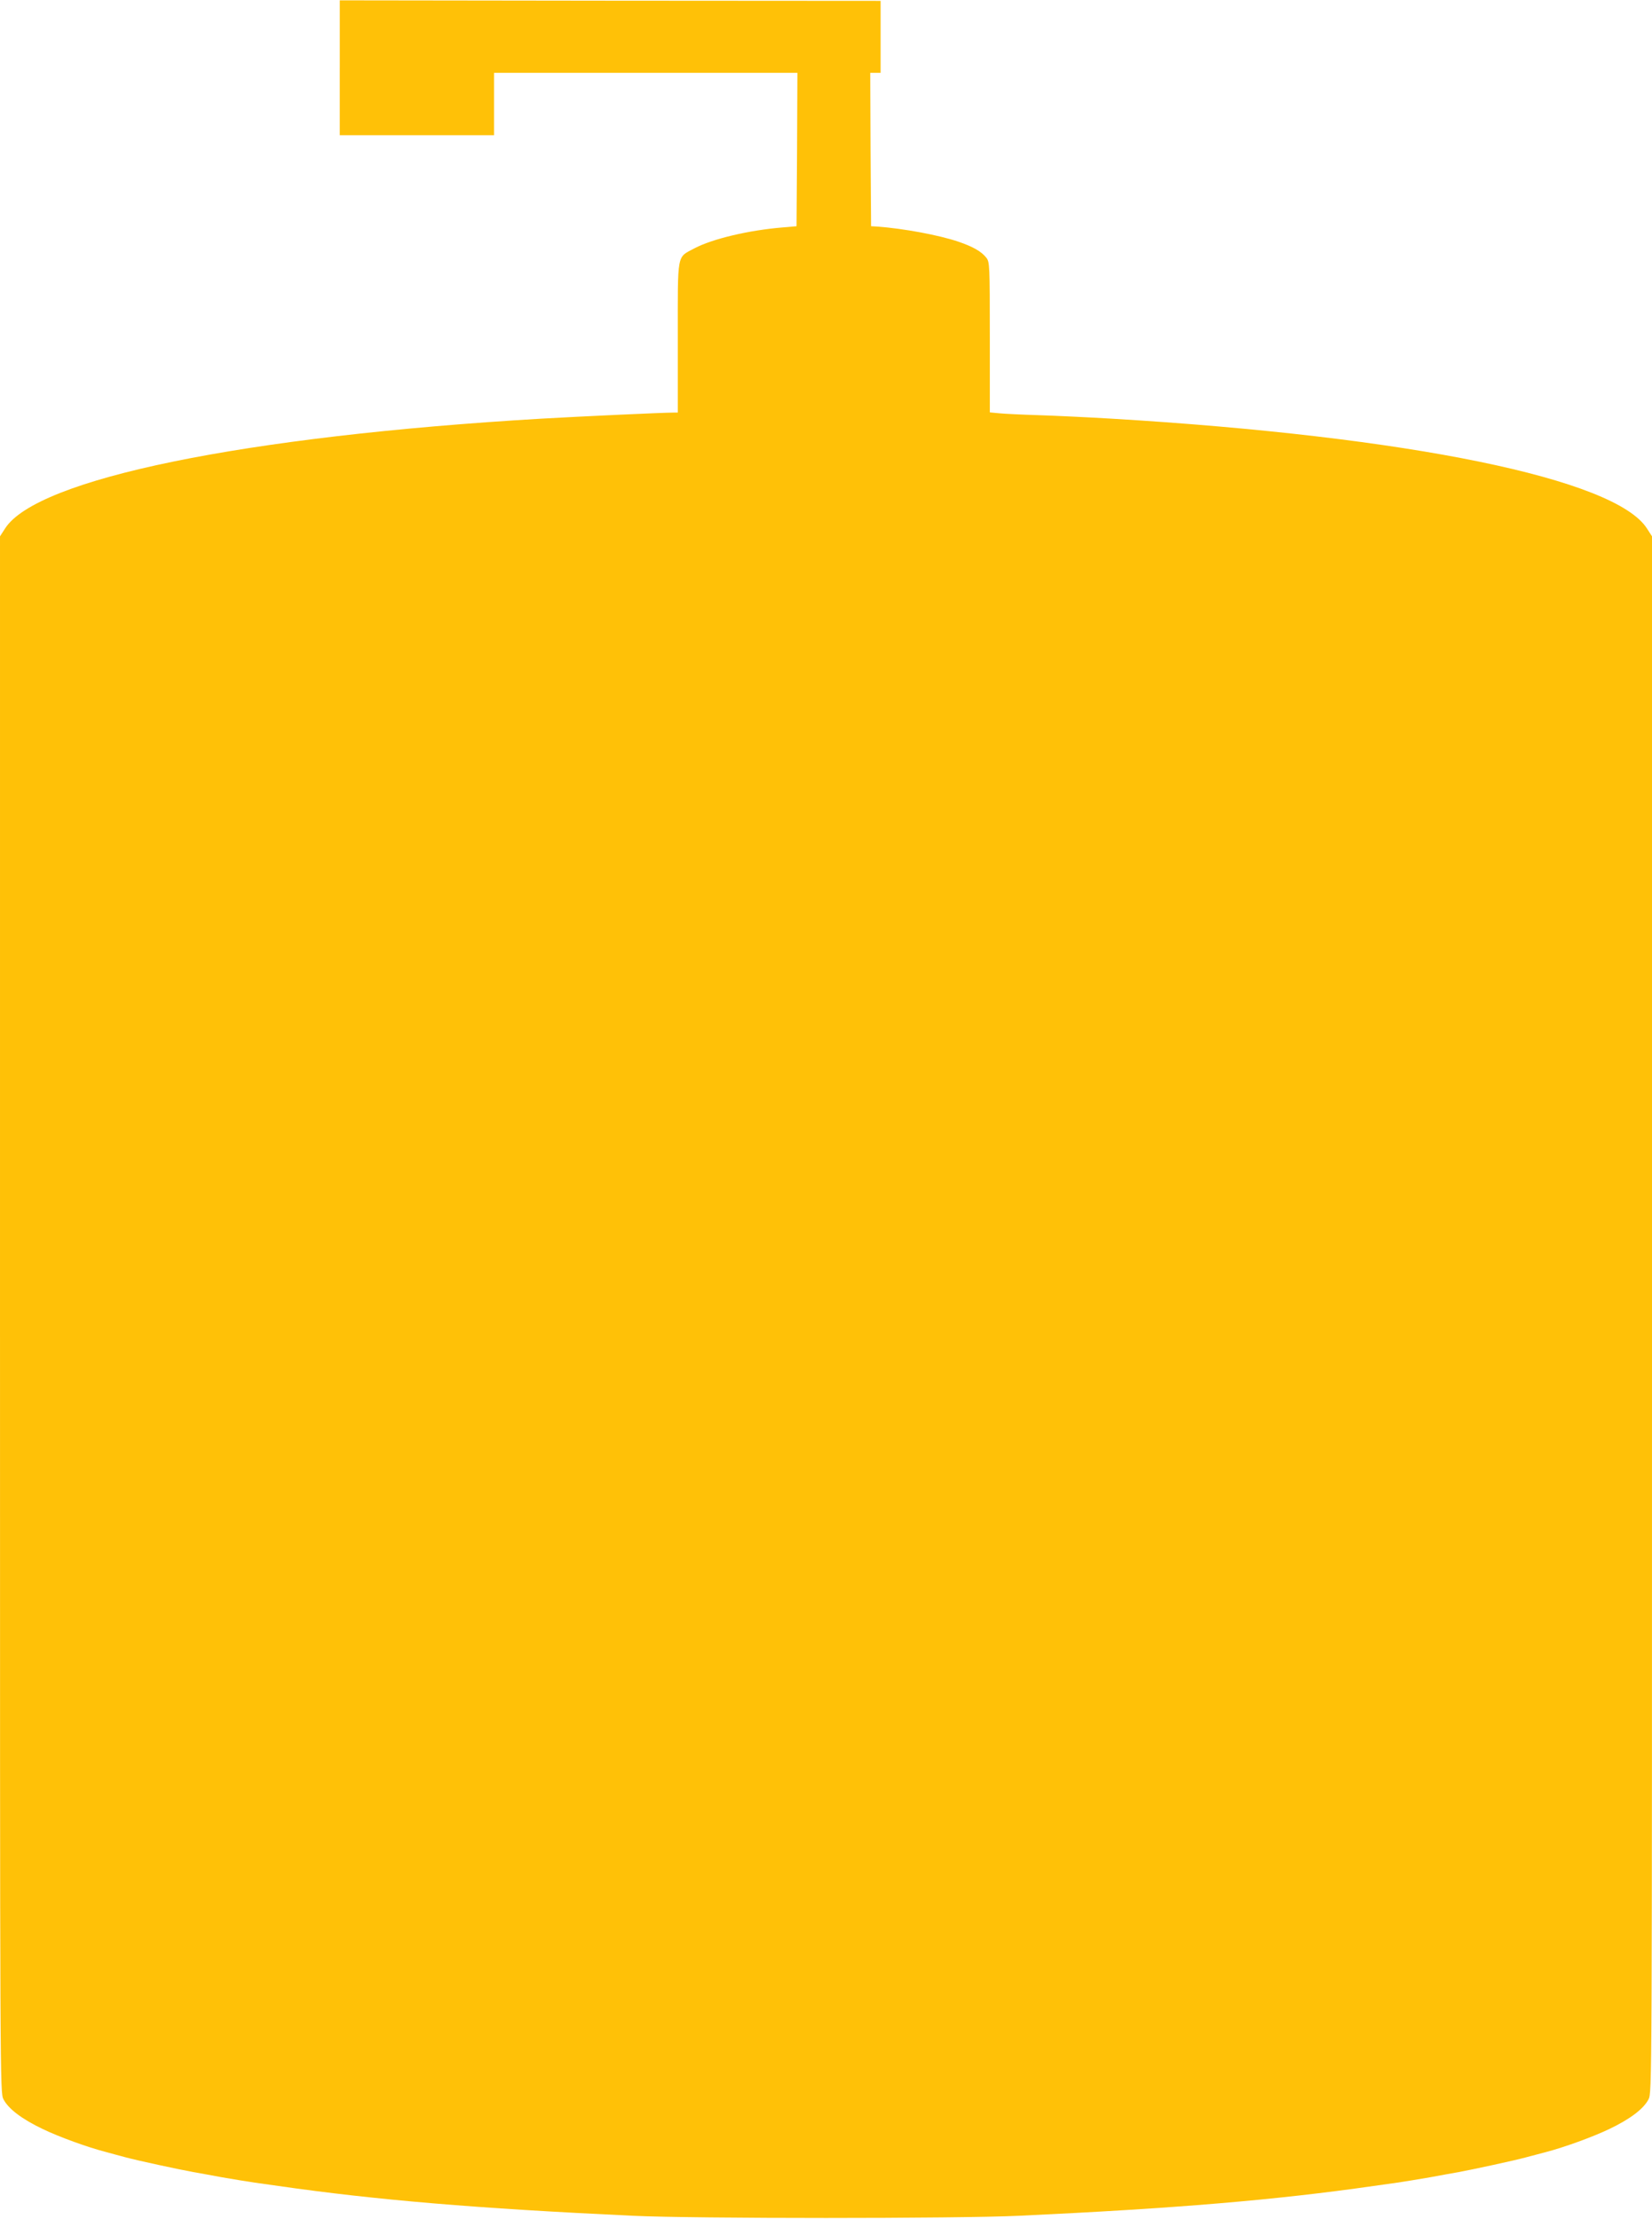
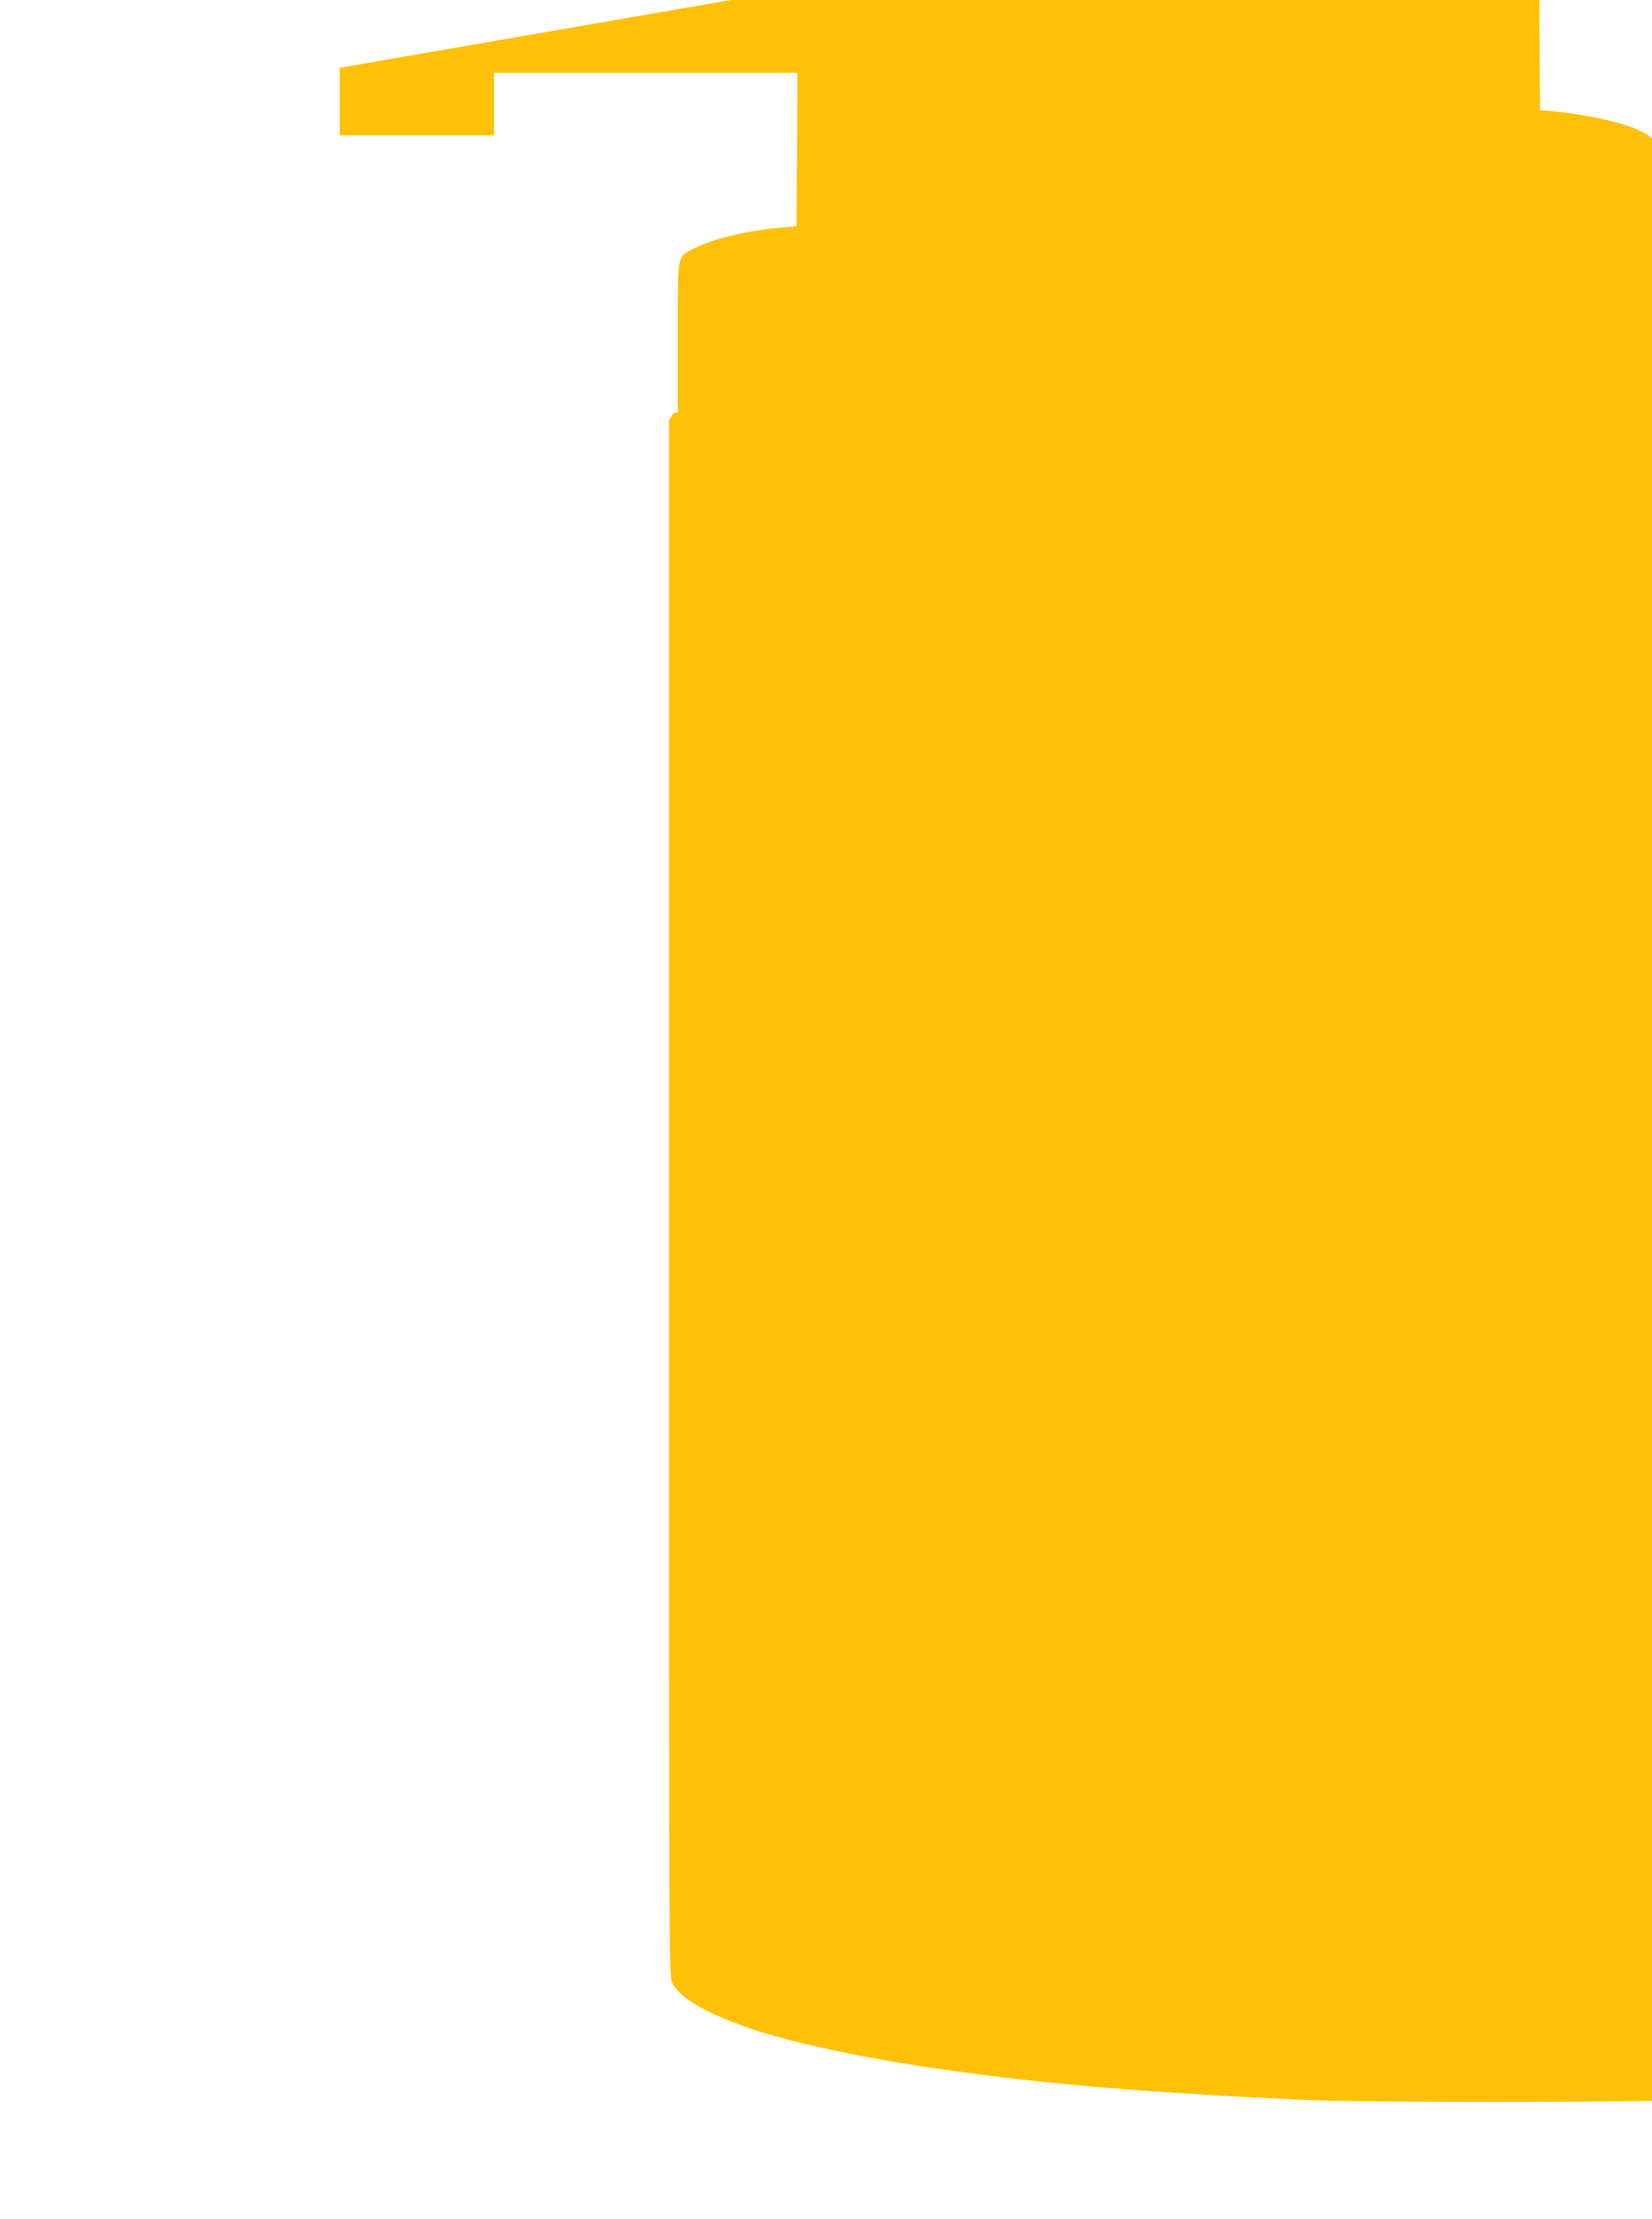
<svg xmlns="http://www.w3.org/2000/svg" version="1.0" width="953pt" height="1280pt" viewBox="0 0 953 1280" preserveAspectRatio="xMidYMid meet">
  <g transform="translate(0,1280) scale(0.1,-0.1)" fill="#ffc107" stroke="none">
-     <path d="M1960 12409 l0 -389 445 0 445 0 0 180 0 180 875 0 875 0 -2 -442 -3 -443 -80 -7 c-196 -16 -405 -66 -508 -120 -104 -56 -97 -17 -97 -514 l0 -434 -22 0 c-63 0 -535 -22 -763 -35 -1715 -101 -2914 -347 -3096 -634 l-29 -45 0 -4488 c0 -4480 0 -4489 20 -4528 28 -55 106 -114 225 -171 95 -46 260 -106 369 -134 28 -8 78 -21 111 -30 66 -18 312 -71 390 -85 28 -5 102 -18 165 -30 63 -11 149 -25 190 -31 41 -6 102 -14 135 -19 563 -81 1146 -130 2045 -172 356 -17 1874 -17 2230 0 899 42 1482 91 2045 172 33 5 94 13 135 19 41 6 127 20 190 31 63 12 138 25 165 30 77 14 323 67 388 85 31 8 81 21 110 29 112 29 276 89 372 135 119 57 197 116 225 171 20 39 20 48 20 4528 l0 4488 -29 45 c-182 287 -1371 531 -3091 634 -135 8 -324 17 -420 20 -96 3 -199 8 -227 11 l-53 5 0 433 c0 419 -1 434 -20 459 -28 36 -77 64 -162 93 -112 38 -317 76 -468 87 l-35 2 -3 443 -2 442 30 0 30 0 0 208 0 207 -1560 1 -1560 2 0 -389z" />
+     <path d="M1960 12409 l0 -389 445 0 445 0 0 180 0 180 875 0 875 0 -2 -442 -3 -443 -80 -7 c-196 -16 -405 -66 -508 -120 -104 -56 -97 -17 -97 -514 l0 -434 -22 0 l-29 -45 0 -4488 c0 -4480 0 -4489 20 -4528 28 -55 106 -114 225 -171 95 -46 260 -106 369 -134 28 -8 78 -21 111 -30 66 -18 312 -71 390 -85 28 -5 102 -18 165 -30 63 -11 149 -25 190 -31 41 -6 102 -14 135 -19 563 -81 1146 -130 2045 -172 356 -17 1874 -17 2230 0 899 42 1482 91 2045 172 33 5 94 13 135 19 41 6 127 20 190 31 63 12 138 25 165 30 77 14 323 67 388 85 31 8 81 21 110 29 112 29 276 89 372 135 119 57 197 116 225 171 20 39 20 48 20 4528 l0 4488 -29 45 c-182 287 -1371 531 -3091 634 -135 8 -324 17 -420 20 -96 3 -199 8 -227 11 l-53 5 0 433 c0 419 -1 434 -20 459 -28 36 -77 64 -162 93 -112 38 -317 76 -468 87 l-35 2 -3 443 -2 442 30 0 30 0 0 208 0 207 -1560 1 -1560 2 0 -389z" />
  </g>
</svg>